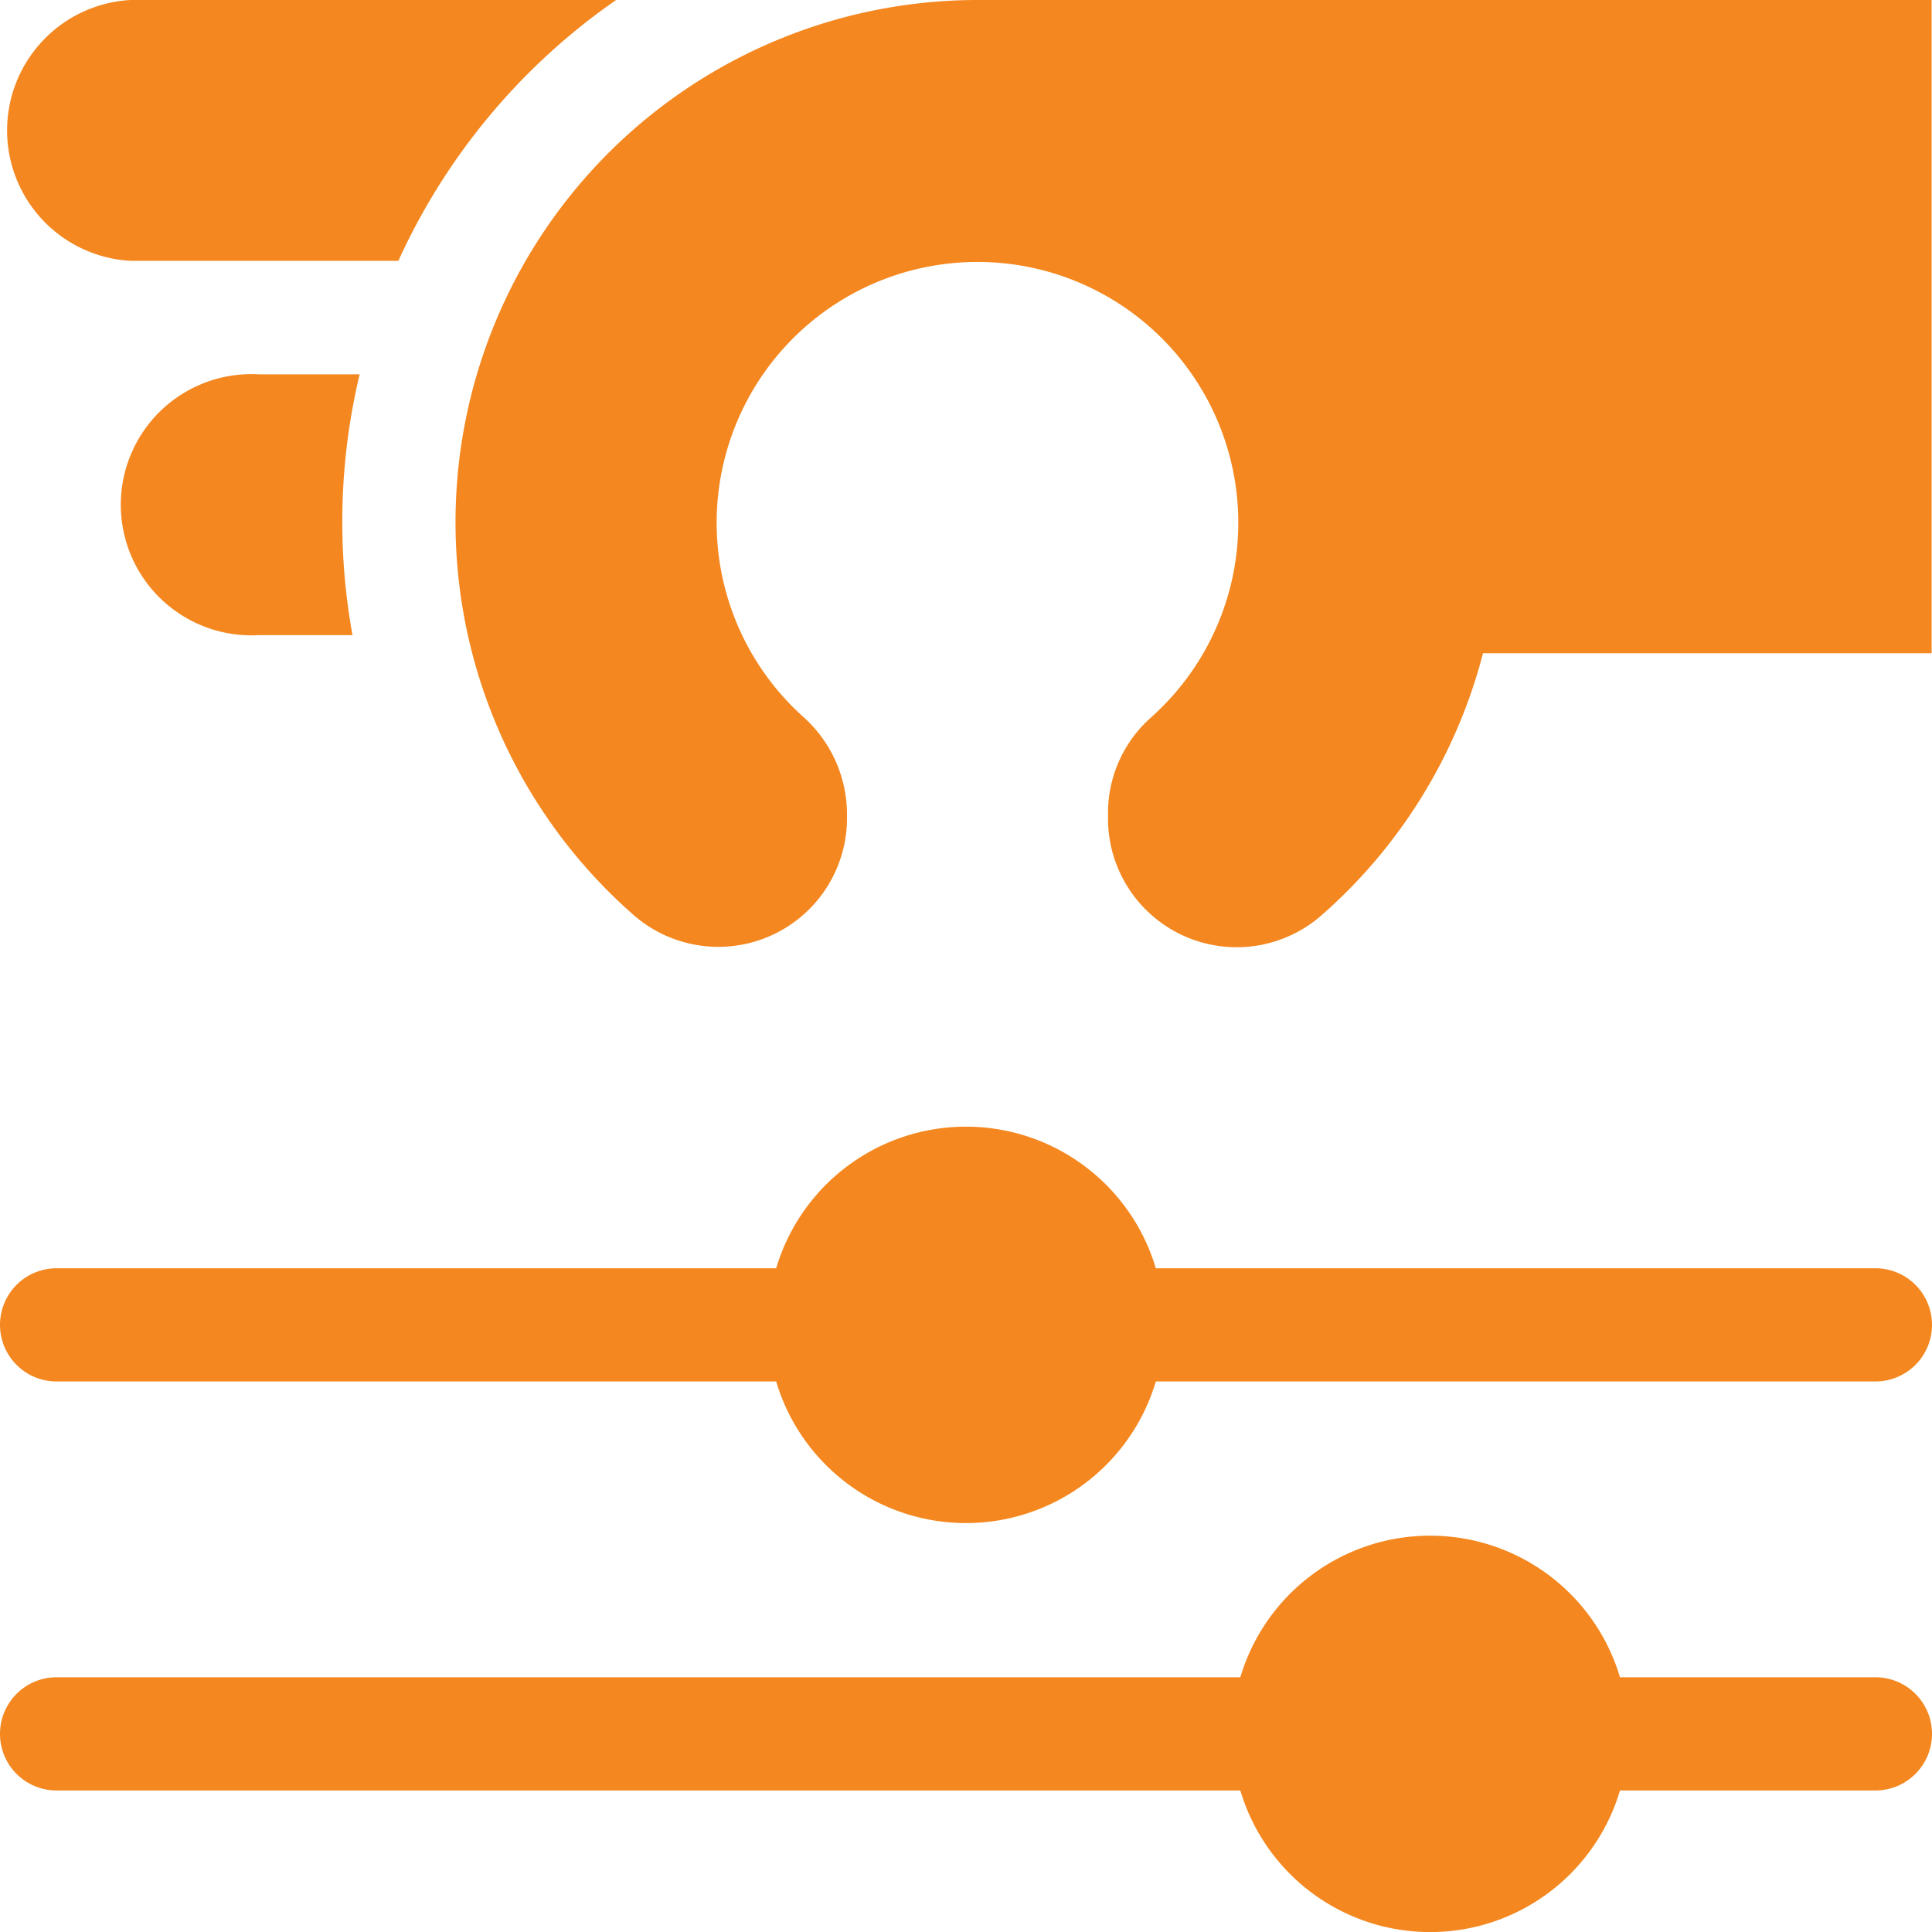
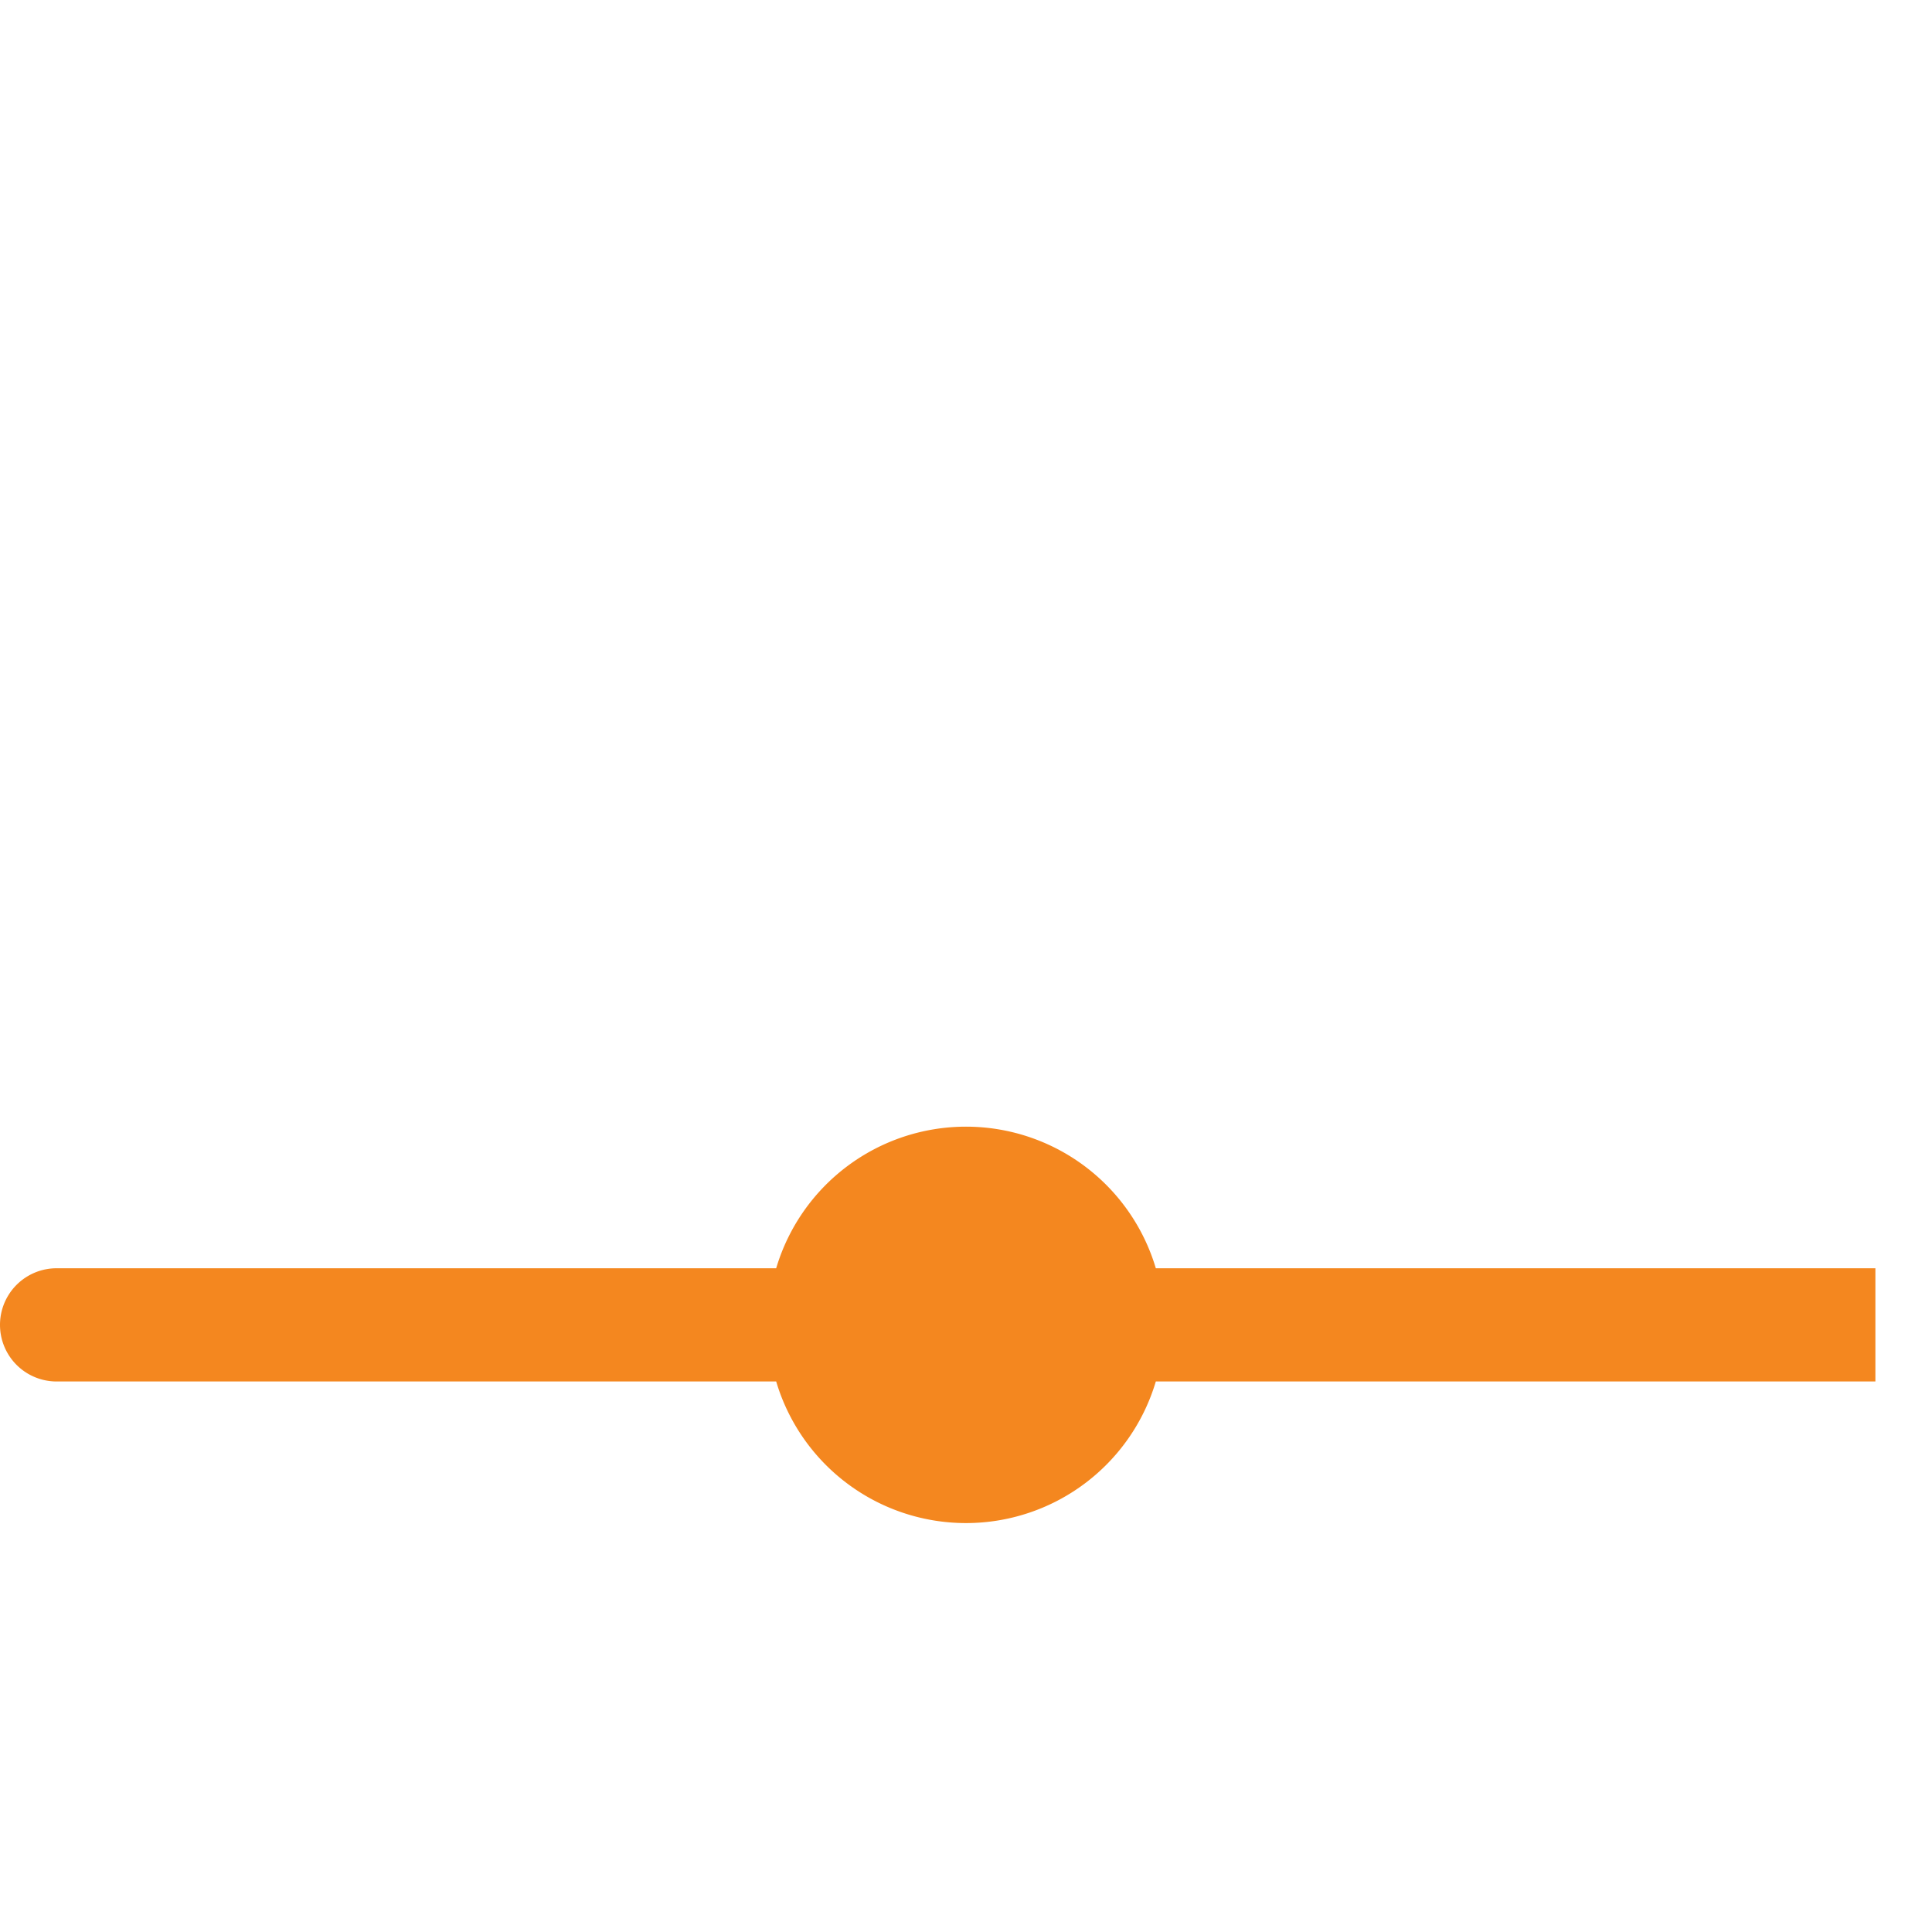
<svg xmlns="http://www.w3.org/2000/svg" width="20" height="20" viewBox="0 0 20 20">
  <defs>
    <style>.last-icon{fill:#f4871f;}</style>
  </defs>
-   <path class="last-icon" d="M1.352,2.7H4.124A6.619,6.619,0,0,1,6.378,0H1.352a1.352,1.352,0,0,0,0,2.7Z" />
-   <path class="last-icon" d="M126.108,0a5.406,5.406,0,0,0-3.553,9.48,1.332,1.332,0,0,0,2.2-1.012V8.417a1.355,1.355,0,0,0-.457-1,2.7,2.7,0,1,1,3.6.014,1.322,1.322,0,0,0-.441.99v.051a1.332,1.332,0,0,0,2.2,1.012,5.406,5.406,0,0,0,1.682-2.722h4.644V0Z" transform="translate(-115.987)" />
-   <path class="last-icon" d="M35.244,99.206a1.352,1.352,0,1,0,0,2.7h.973a6.572,6.572,0,0,1,.074-2.7H35.244Z" transform="translate(-32.568 -95.331)" />
-   <path class="last-icon" d="M19.414,300.057H11.965a2.05,2.05,0,0,0-3.93,0H.586a.586.586,0,0,0,0,1.172H8.035a2.05,2.05,0,0,0,3.93,0h7.449a.586.586,0,0,0,0-1.172Z" transform="translate(0 -286.928)" />
-   <path class="last-icon" d="M19.414,408.465H16.77a2.05,2.05,0,0,0-3.93,0H.586a.586.586,0,1,0,0,1.172H12.84a2.05,2.05,0,0,0,3.93,0h2.644a.586.586,0,1,0,0-1.172Z" transform="translate(0 -391.102)" />
+   <path class="last-icon" d="M19.414,300.057H11.965a2.05,2.05,0,0,0-3.93,0H.586a.586.586,0,0,0,0,1.172H8.035a2.05,2.05,0,0,0,3.93,0h7.449Z" transform="translate(0 -286.928)" />
</svg>